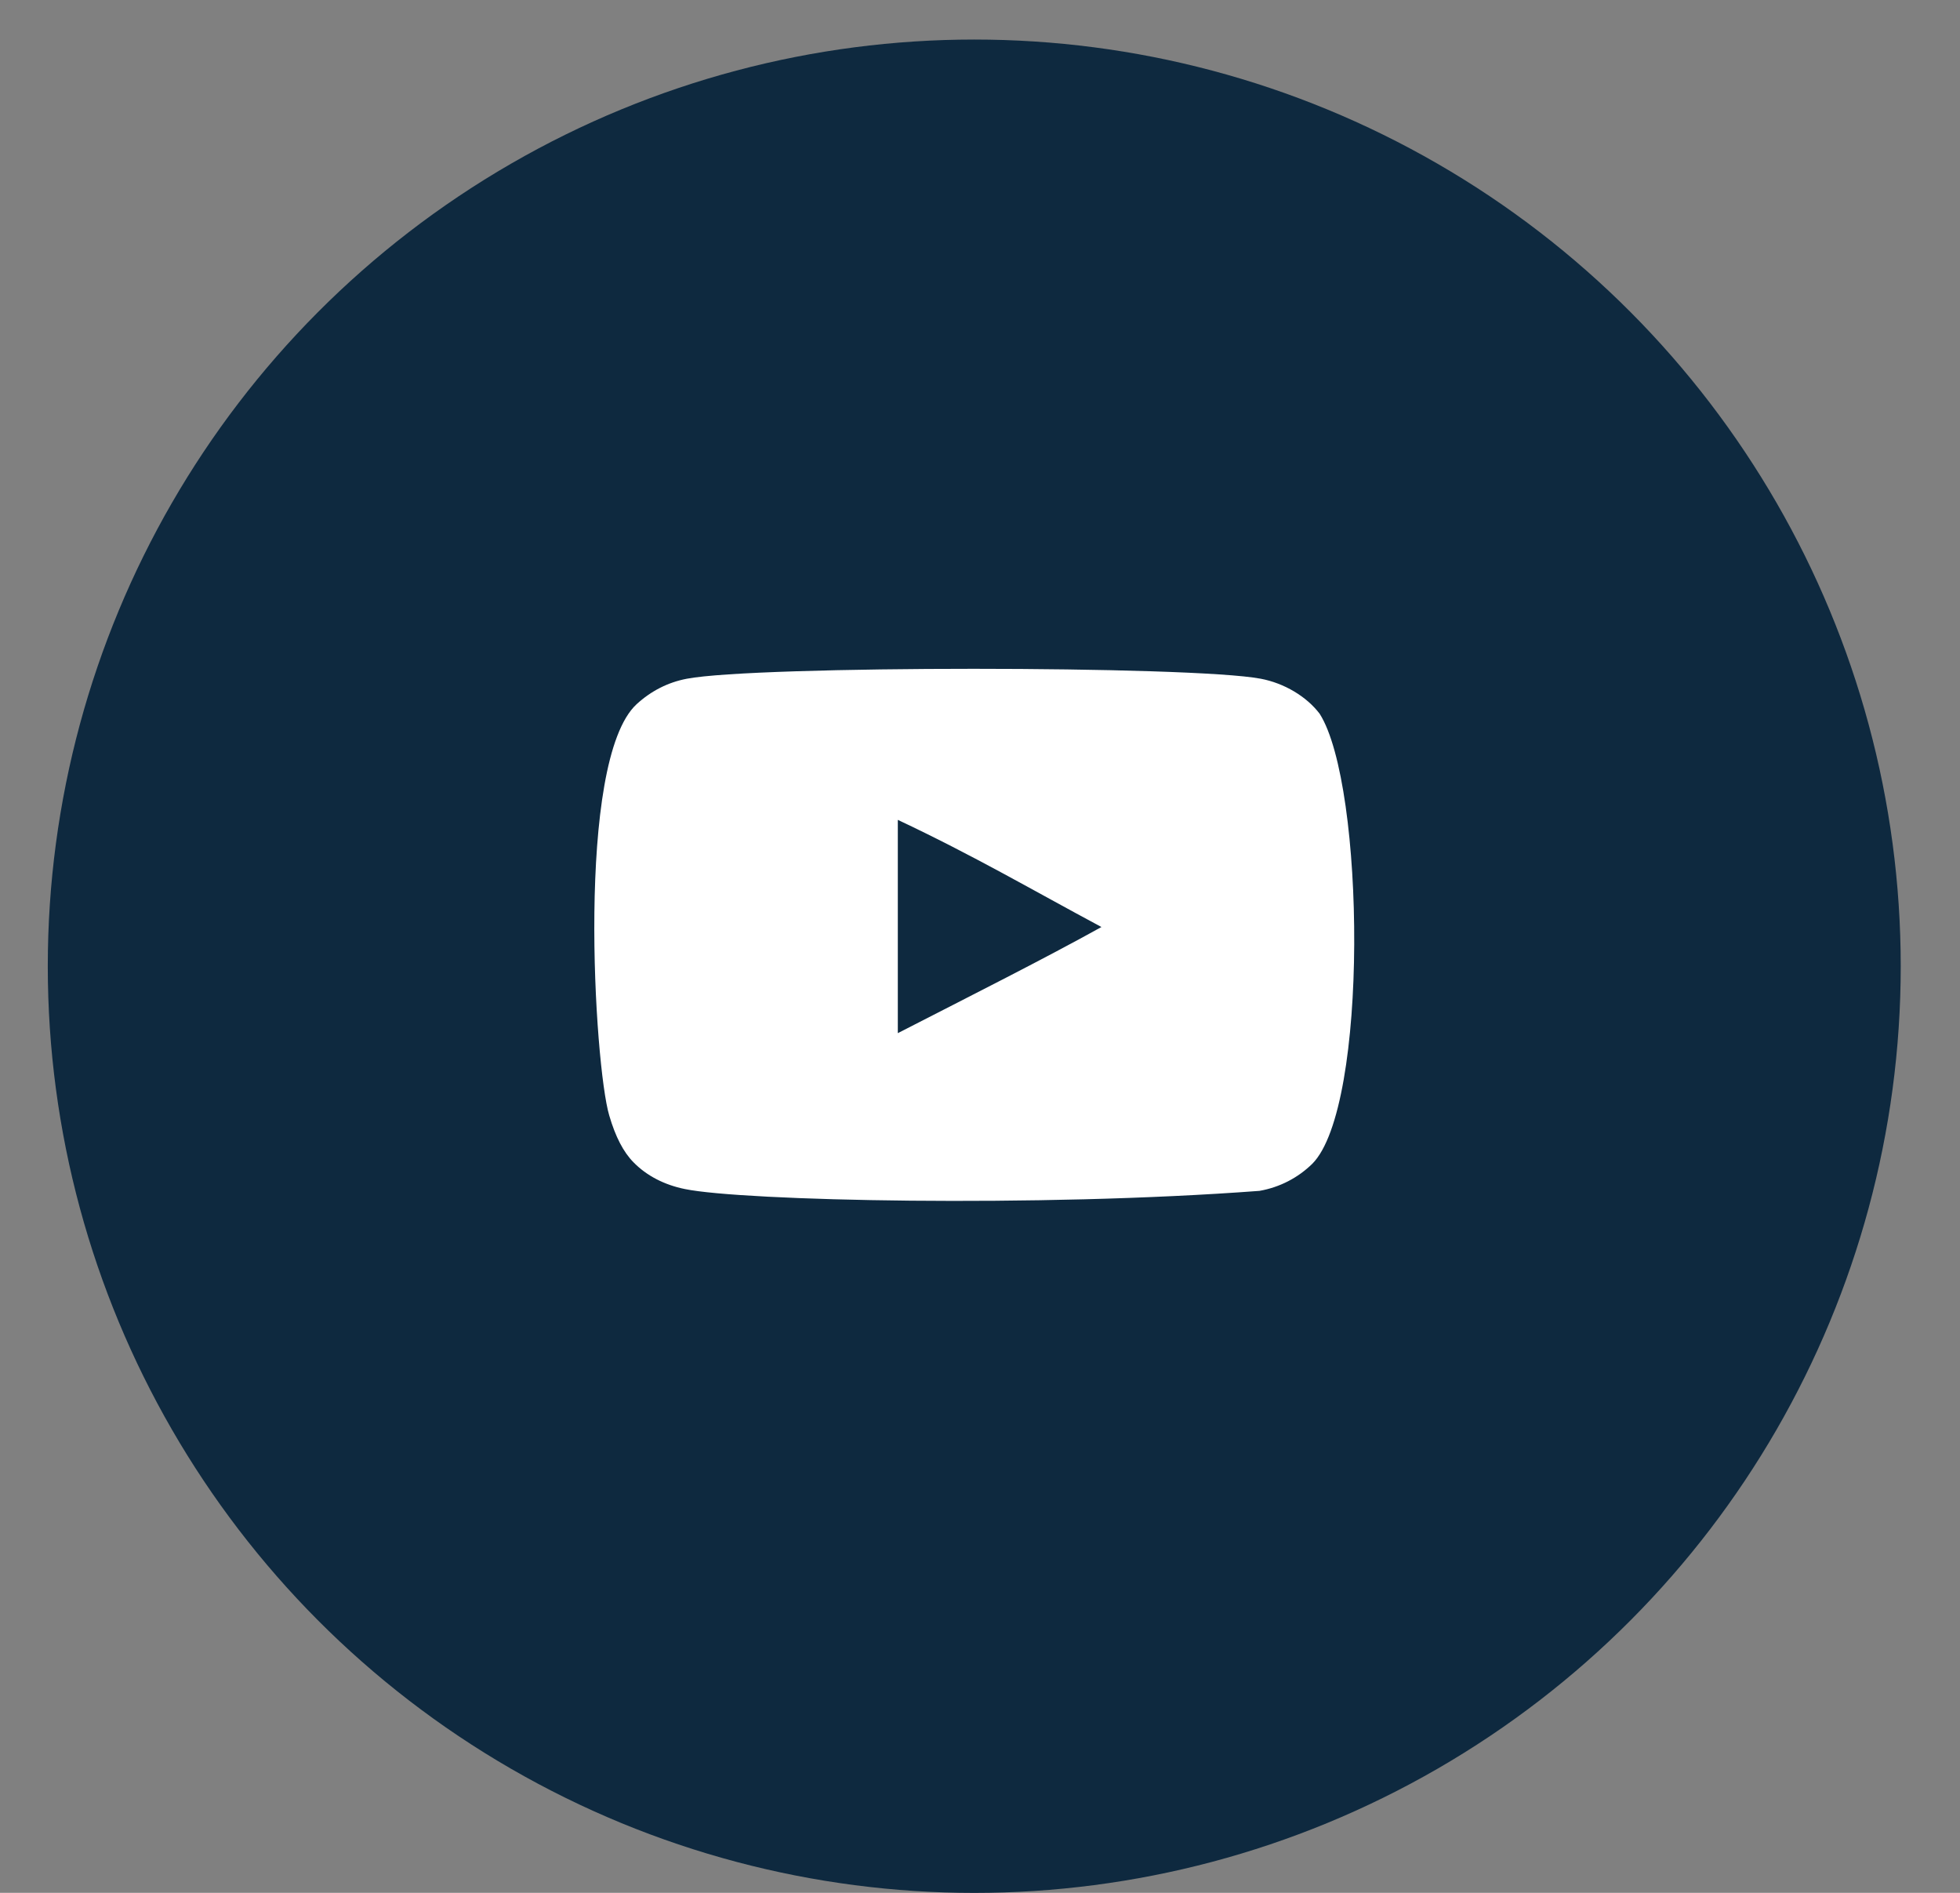
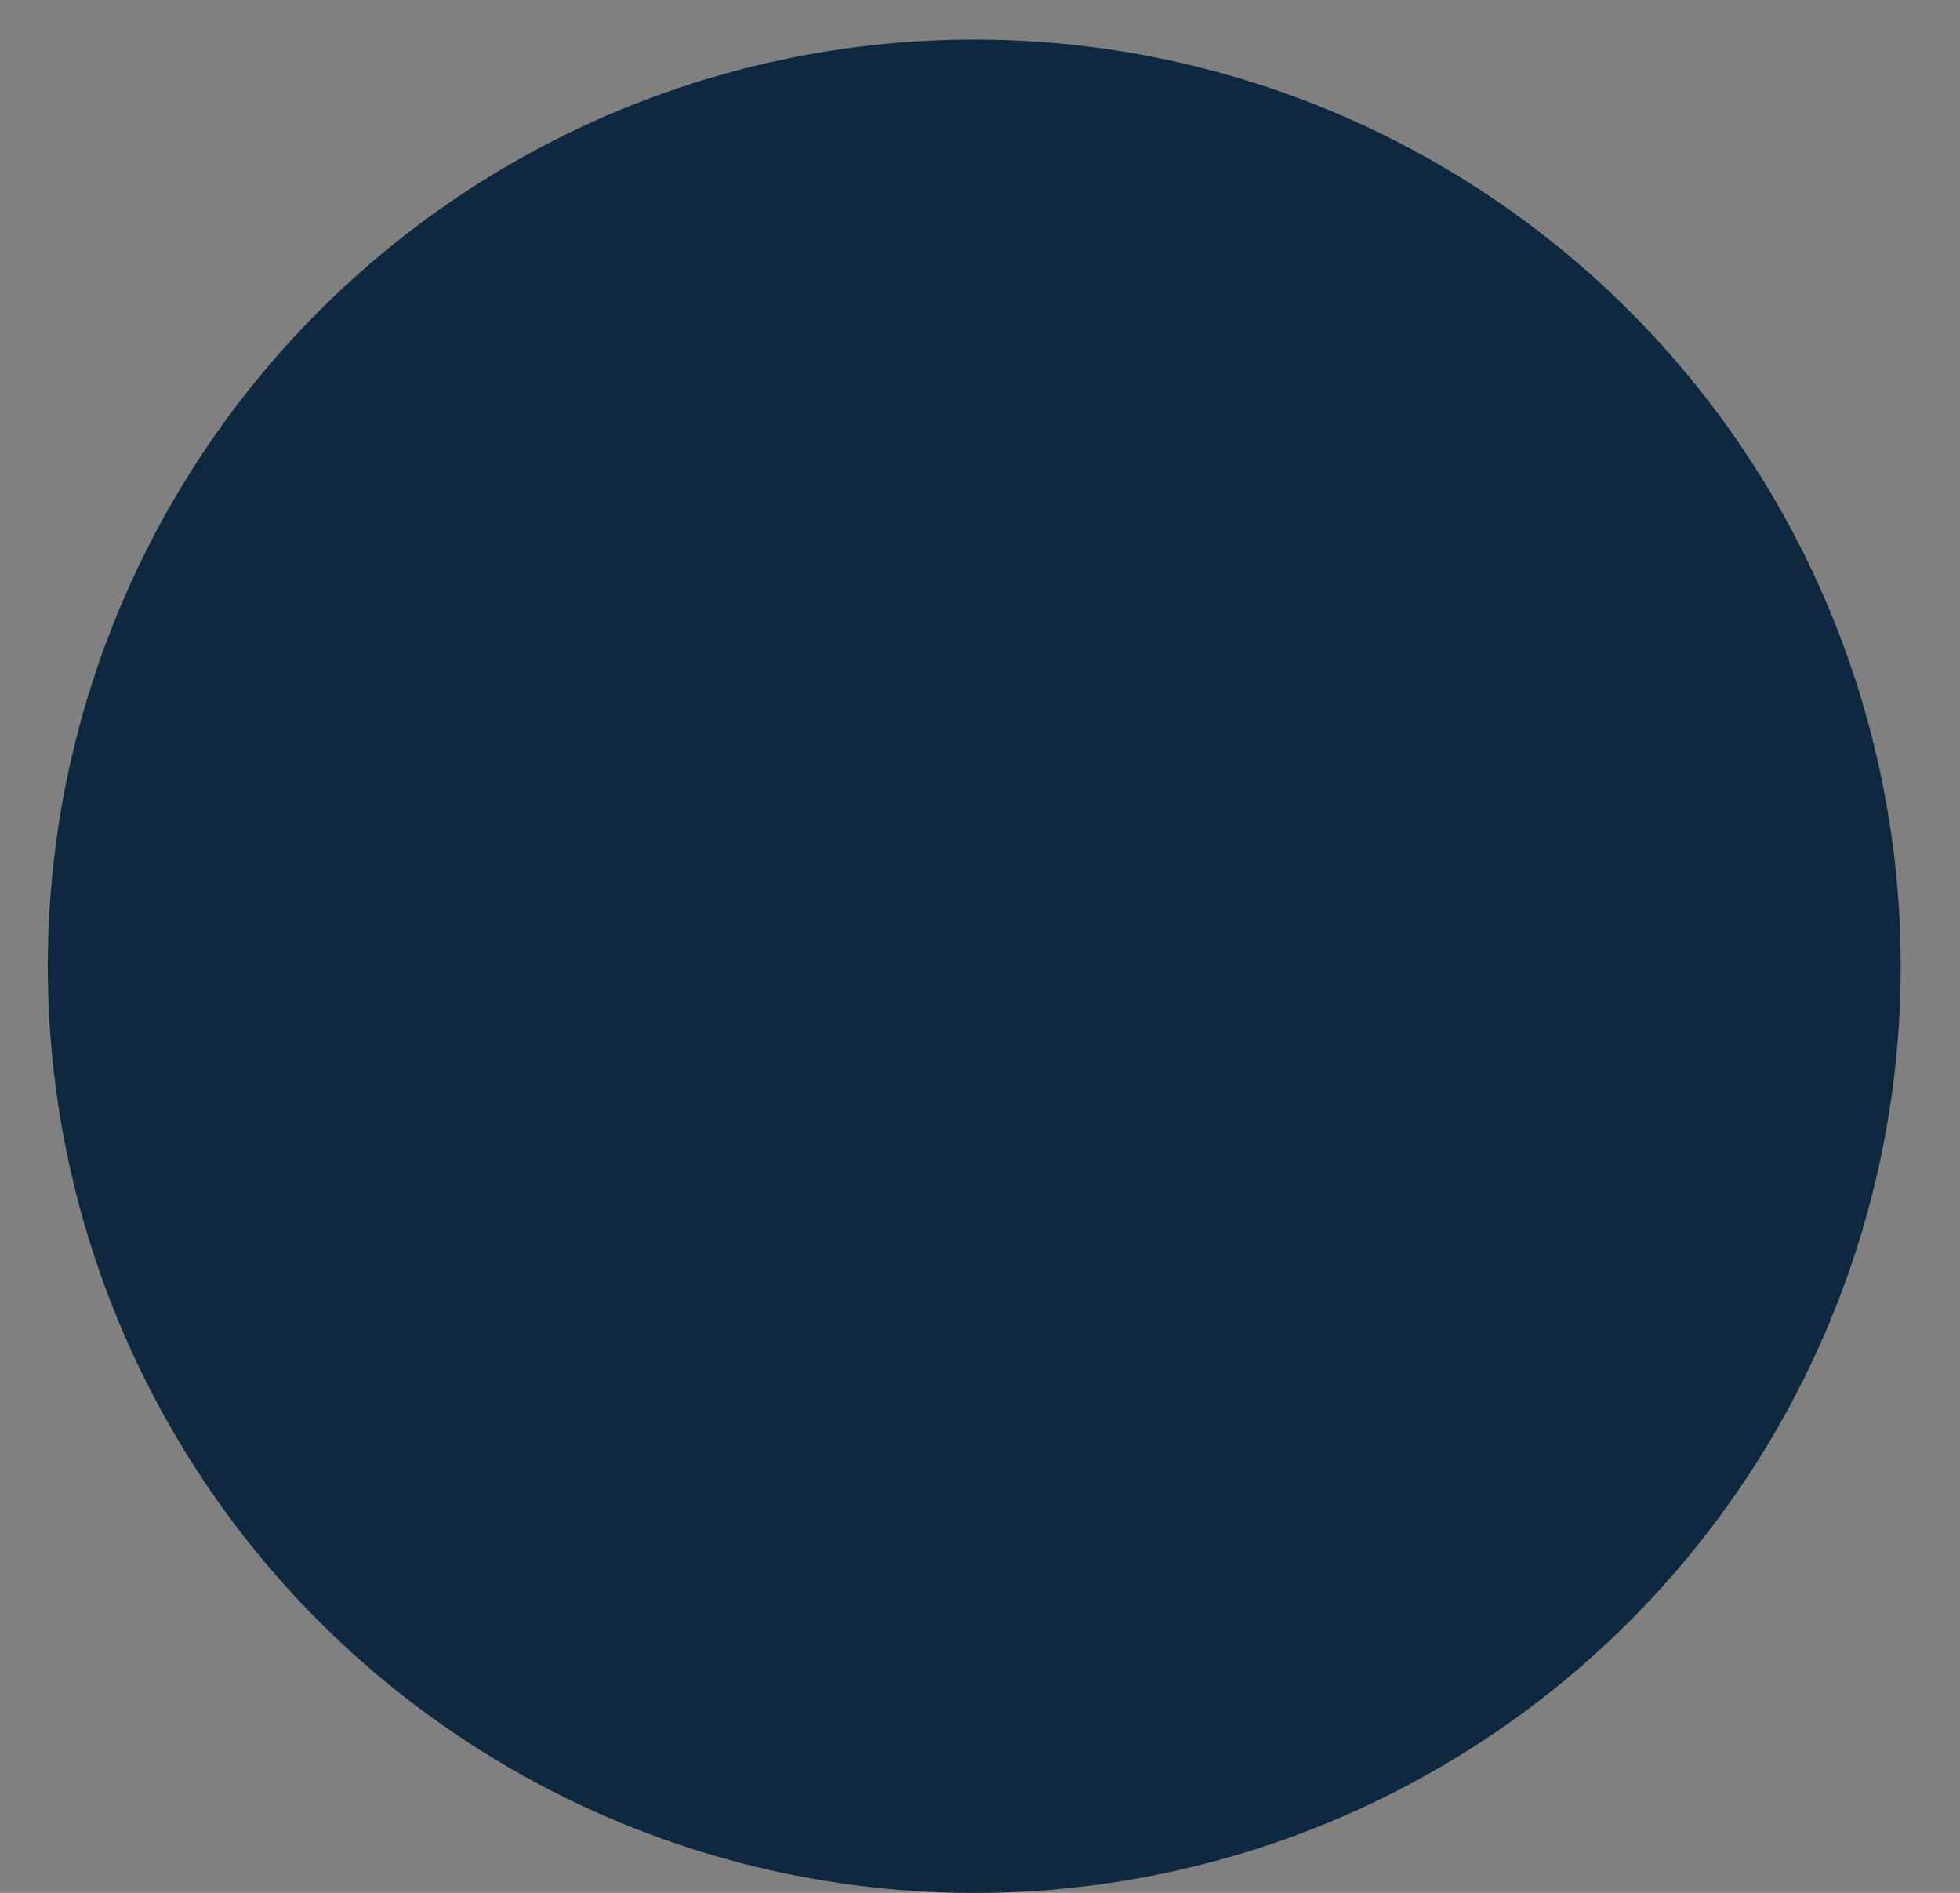
<svg xmlns="http://www.w3.org/2000/svg" width="29" height="28" viewBox="0 0 29 28" fill="none">
  <rect x="0" y="0" width="29" height="28" fill="#808080" stroke="none" />
  <circle cx="14.415" cy="14.293" r="13.708" fill="#0E293F" />
-   <path fill-rule="evenodd" clip-rule="evenodd" d="M13.284 15.283V12.128C14.404 12.655 15.272 13.164 16.297 13.713C15.451 14.182 14.404 14.709 13.284 15.283ZM19.526 10.559C19.333 10.304 19.003 10.106 18.653 10.04C17.622 9.845 11.194 9.844 10.164 10.04C9.883 10.093 9.633 10.221 9.418 10.418C8.512 11.259 8.796 15.77 9.014 16.5C9.106 16.816 9.225 17.044 9.374 17.194C9.567 17.392 9.831 17.528 10.133 17.589C10.982 17.765 15.353 17.863 18.635 17.616C18.937 17.563 19.205 17.422 19.416 17.216C20.254 16.378 20.197 11.615 19.526 10.559Z" fill="white" />
</svg>